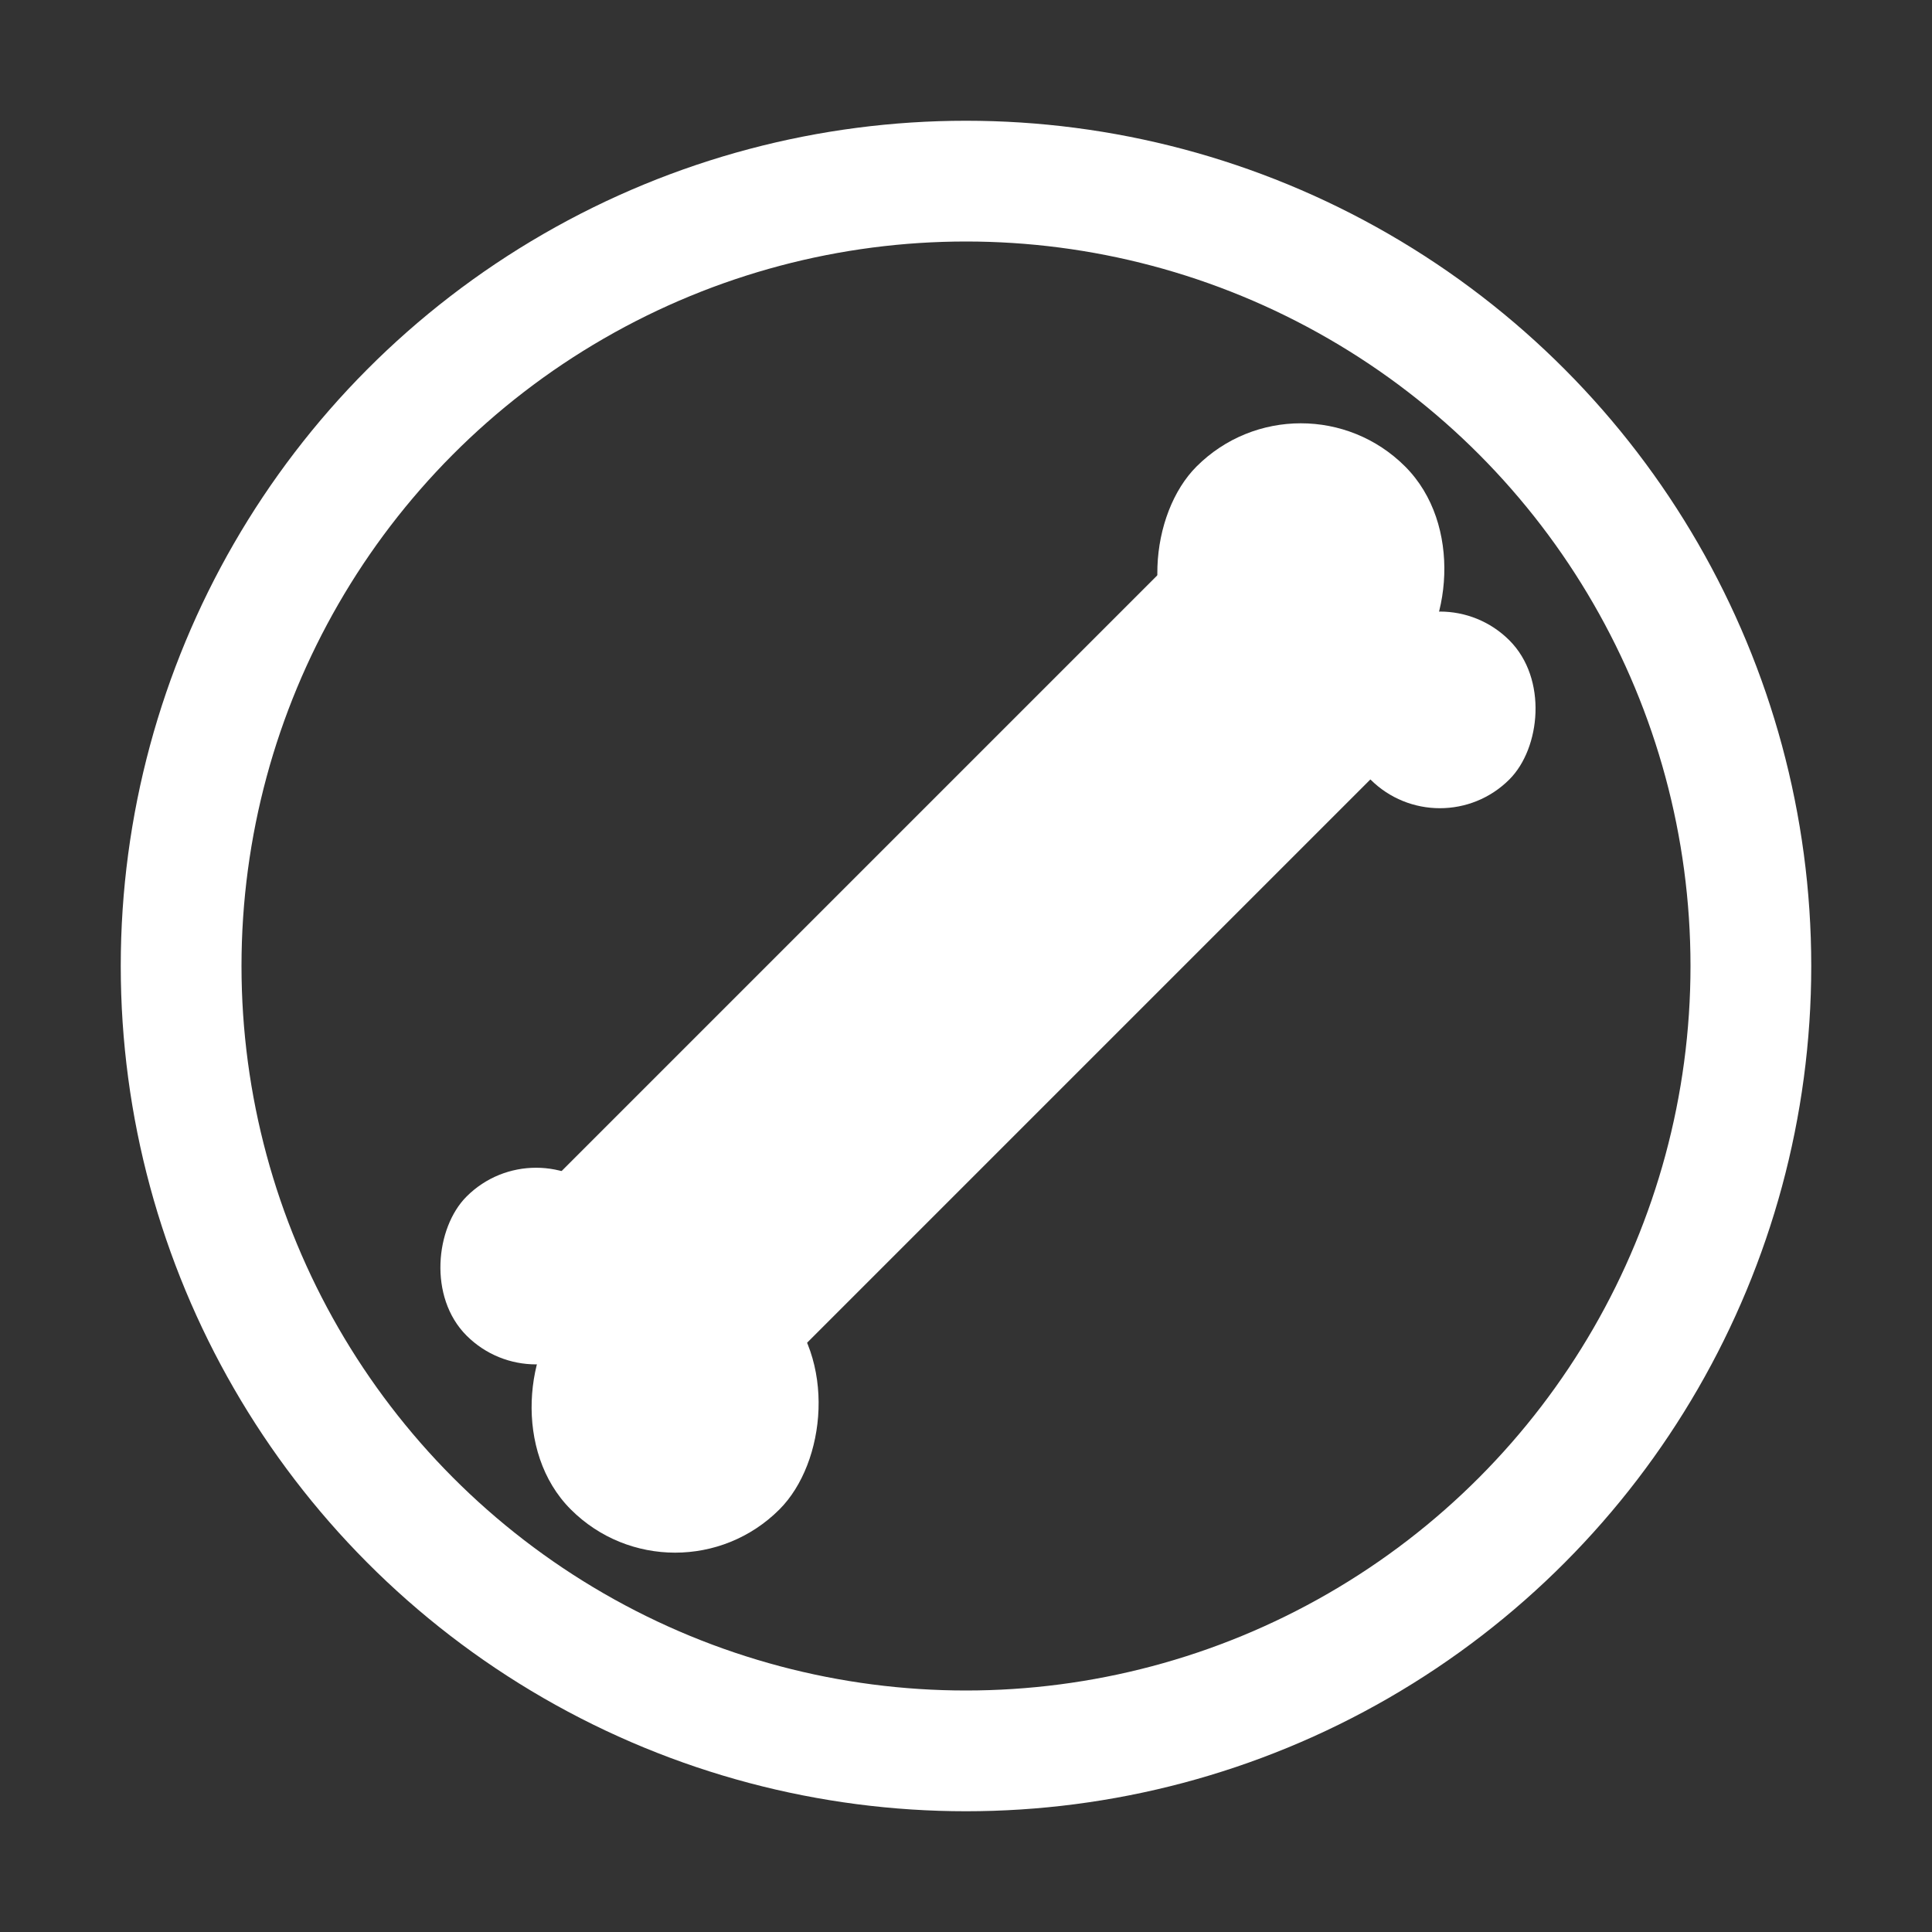
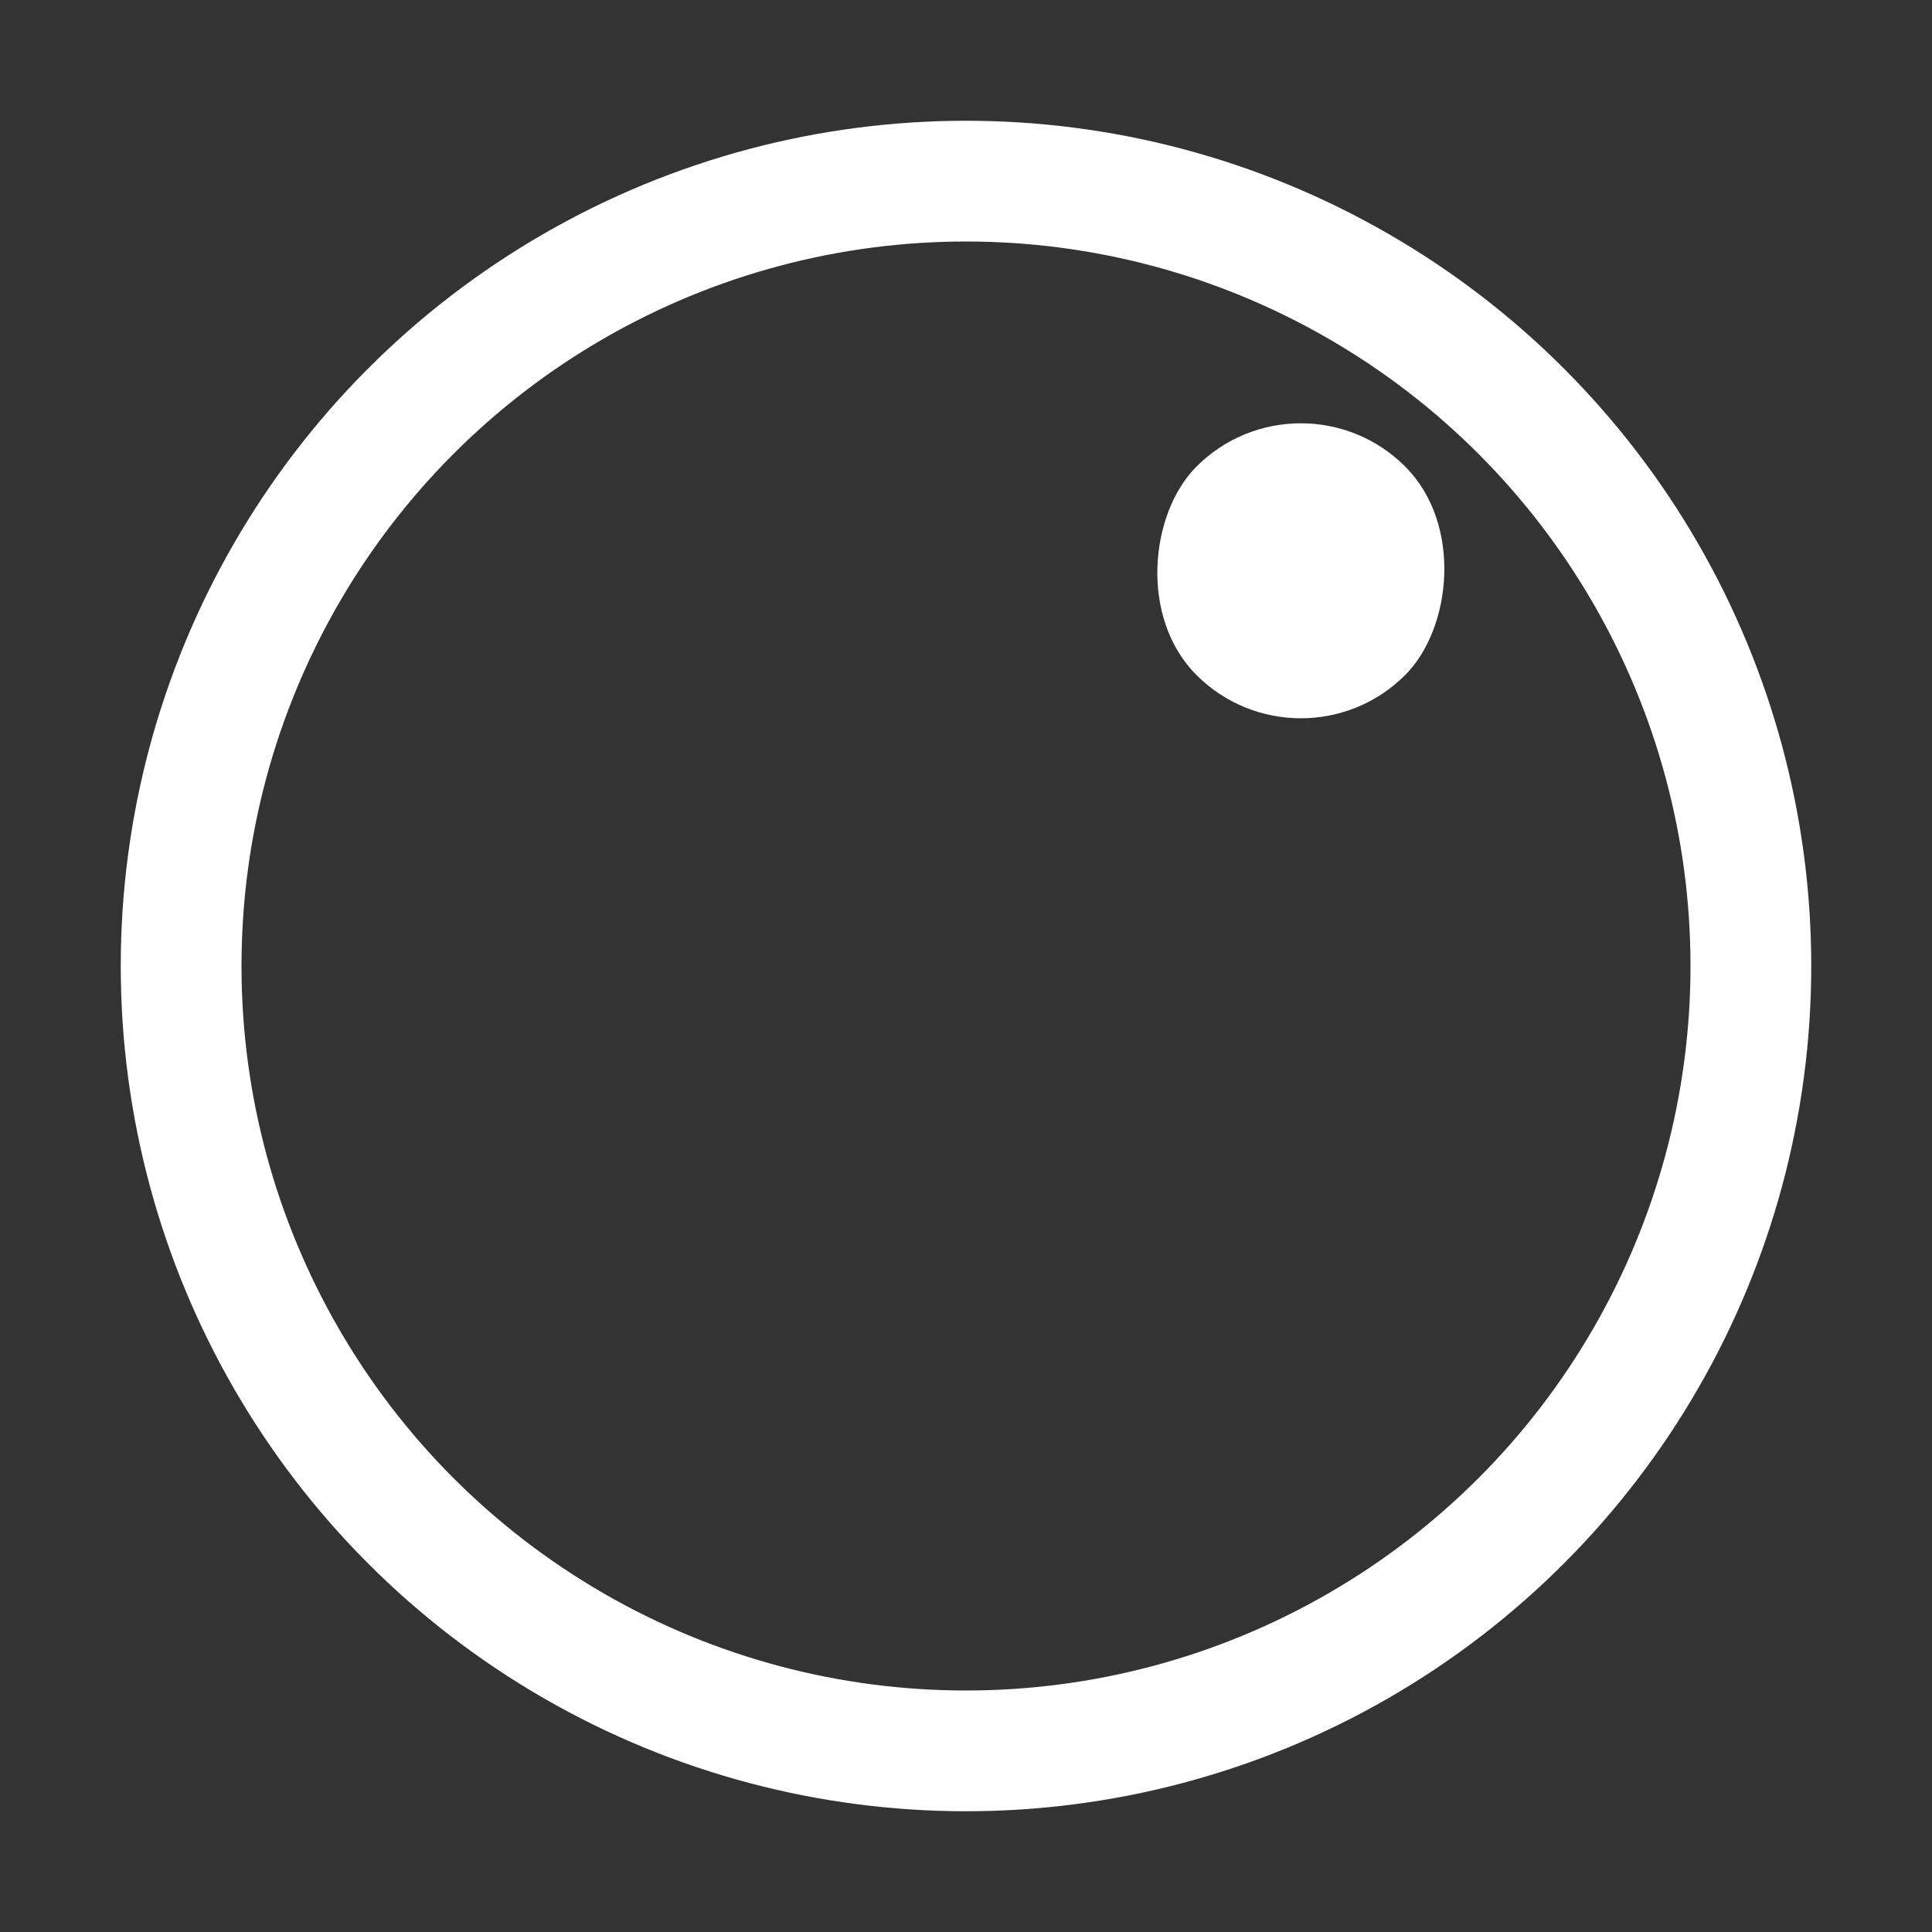
<svg xmlns="http://www.w3.org/2000/svg" width="32" height="32" viewBox="0 0 32 32" fill="none">
  <rect x="0" y="0" width="32" height="32" fill="#333333" stroke="none" />
  <circle cx="16" cy="16" r="13" stroke="white" stroke-width="2" />
-   <rect x="19.819" y="8.879" width="4.886" height="15.471" transform="rotate(45 19.819 8.879)" fill="white" />
-   <rect x="8.879" y="18.667" width="3.257" height="3.257" rx="1.629" transform="rotate(45 8.879 18.667)" fill="white" />
-   <rect x="23.849" y="14.061" width="3.257" height="3.257" rx="1.629" transform="rotate(-135 23.849 14.061)" fill="white" />
-   <rect x="11.182" y="19.819" width="4.886" height="4.886" rx="2.443" transform="rotate(45 11.182 19.819)" fill="white" />
  <rect x="21.546" y="12.909" width="4.886" height="4.886" rx="2.443" transform="rotate(-135 21.546 12.909)" fill="white" />
</svg>